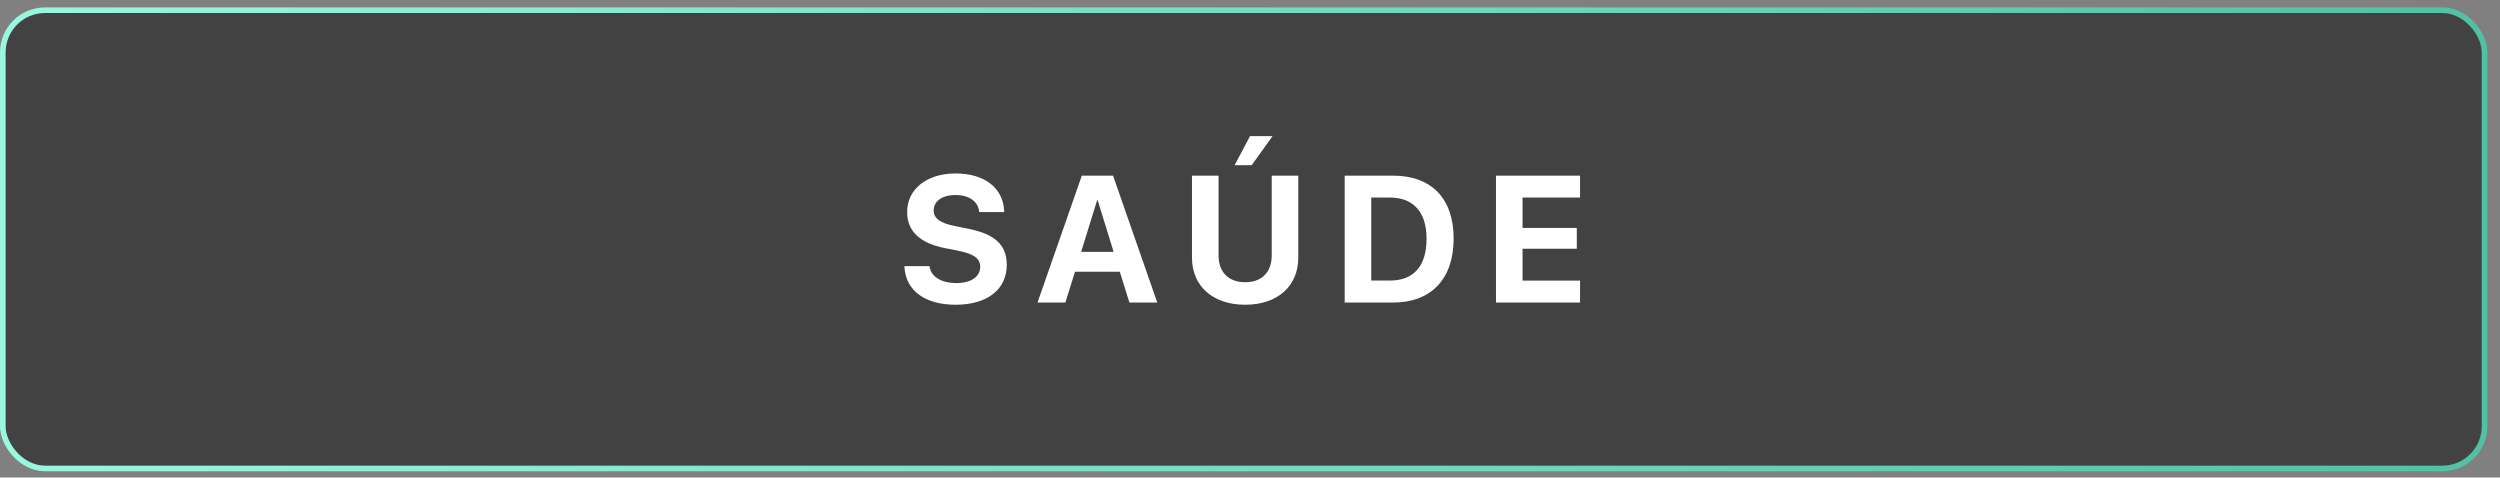
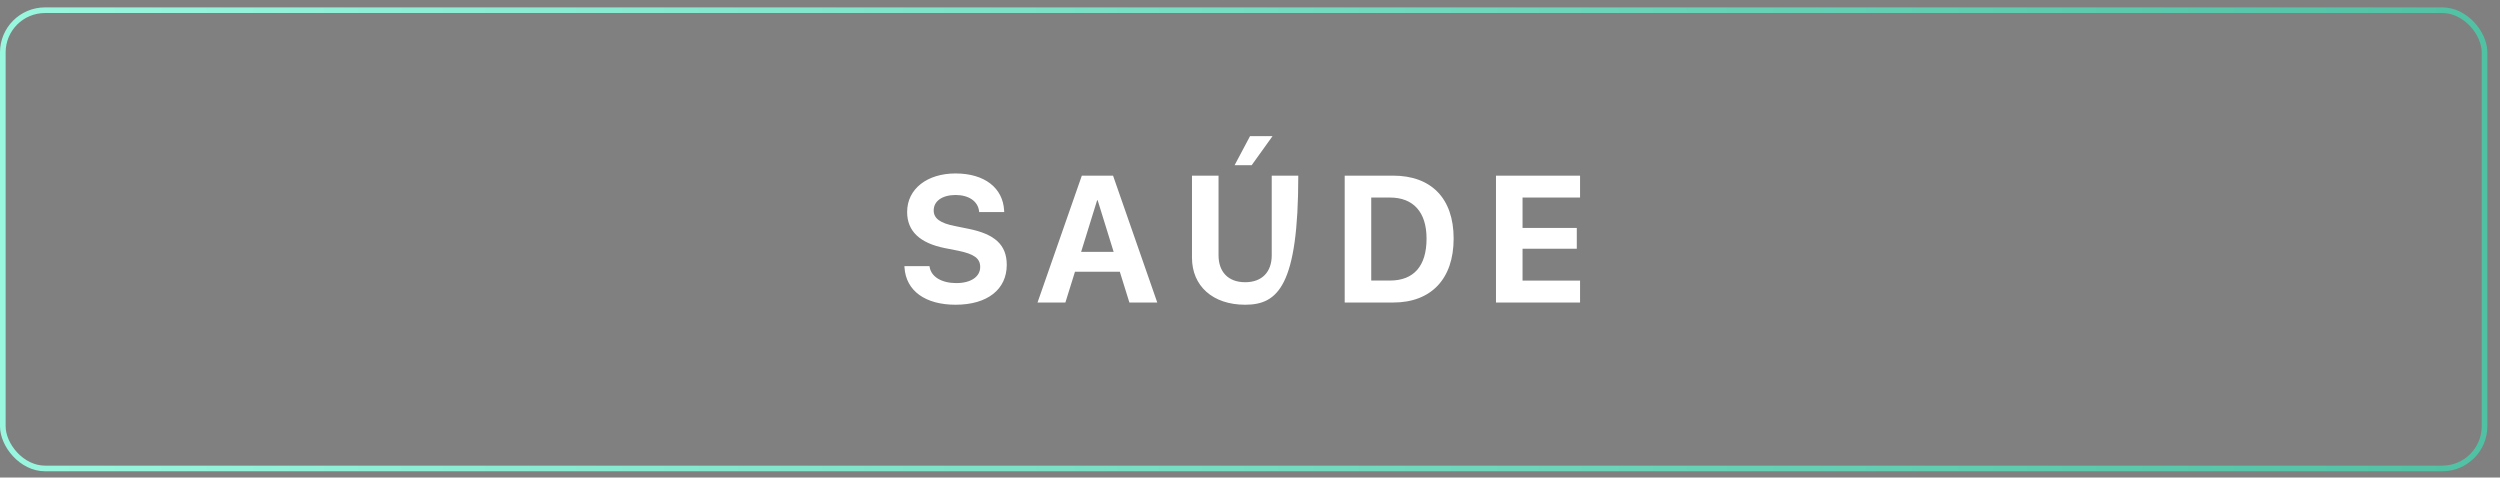
<svg xmlns="http://www.w3.org/2000/svg" width="178" height="34" viewBox="0 0 178 34" fill="none">
  <rect x="0" y="0" width="178" height="34" fill="#808080" stroke="none" />
-   <rect x="0.2" y="0.727" width="176.699" height="32.627" rx="3.005" fill="#151515" fill-opacity="0.58" />
  <rect x="0.2" y="0.727" width="176.699" height="32.627" rx="3.005" stroke="url(#paint0_linear_705_251)" stroke-width="0.401" />
-   <path d="M68.037 21.697C65.89 21.697 64.507 20.714 64.4 19.048L64.394 18.948H66.178L66.191 19.017C66.31 19.718 67.055 20.156 68.088 20.156C69.133 20.156 69.79 19.699 69.79 19.011V19.005C69.79 18.391 69.346 18.084 68.225 17.852L67.274 17.665C65.49 17.308 64.588 16.456 64.588 15.098V15.092C64.588 13.439 66.028 12.35 68.031 12.35C70.122 12.35 71.406 13.395 71.493 14.979L71.5 15.098H69.715L69.709 15.023C69.615 14.315 68.964 13.883 68.031 13.883C67.061 13.89 66.479 14.334 66.479 14.979V14.985C66.479 15.555 66.942 15.887 67.981 16.093L68.939 16.287C70.83 16.663 71.681 17.433 71.681 18.854V18.86C71.681 20.595 70.316 21.697 68.037 21.697ZM73.871 21.54L77.026 12.506H79.249L82.398 21.54H80.413L79.731 19.349H76.538L75.855 21.54H73.871ZM78.115 14.259L76.976 17.934H79.292L78.153 14.259H78.115ZM89.12 11.761H87.905L89.001 9.695H90.603L89.12 11.761ZM88.656 21.697C86.34 21.697 84.869 20.357 84.869 18.347V12.506H86.76V18.178C86.76 19.349 87.442 20.094 88.656 20.094C89.871 20.094 90.547 19.349 90.547 18.178V12.506H92.438V18.347C92.438 20.351 90.985 21.697 88.656 21.697ZM95.742 21.54V12.506H99.191C101.896 12.506 103.499 14.115 103.499 16.976V16.989C103.499 19.856 101.902 21.54 99.191 21.54H95.742ZM97.632 19.975H98.966C100.656 19.975 101.57 18.948 101.57 16.995V16.982C101.57 15.098 100.625 14.065 98.966 14.065H97.632V19.975ZM106.514 21.54V12.506H112.5V14.065H108.405V16.231H112.268V17.709H108.405V19.981H112.5V21.54H106.514Z" fill="white" />
+   <path d="M68.037 21.697C65.89 21.697 64.507 20.714 64.4 19.048L64.394 18.948H66.178L66.191 19.017C66.31 19.718 67.055 20.156 68.088 20.156C69.133 20.156 69.79 19.699 69.79 19.011V19.005C69.79 18.391 69.346 18.084 68.225 17.852L67.274 17.665C65.49 17.308 64.588 16.456 64.588 15.098V15.092C64.588 13.439 66.028 12.35 68.031 12.35C70.122 12.35 71.406 13.395 71.493 14.979L71.5 15.098H69.715L69.709 15.023C69.615 14.315 68.964 13.883 68.031 13.883C67.061 13.89 66.479 14.334 66.479 14.979V14.985C66.479 15.555 66.942 15.887 67.981 16.093L68.939 16.287C70.83 16.663 71.681 17.433 71.681 18.854V18.86C71.681 20.595 70.316 21.697 68.037 21.697ZM73.871 21.54L77.026 12.506H79.249L82.398 21.54H80.413L79.731 19.349H76.538L75.855 21.54H73.871ZM78.115 14.259L76.976 17.934H79.292L78.153 14.259H78.115ZM89.12 11.761H87.905L89.001 9.695H90.603L89.12 11.761ZM88.656 21.697C86.34 21.697 84.869 20.357 84.869 18.347V12.506H86.76V18.178C86.76 19.349 87.442 20.094 88.656 20.094C89.871 20.094 90.547 19.349 90.547 18.178V12.506H92.438C92.438 20.351 90.985 21.697 88.656 21.697ZM95.742 21.54V12.506H99.191C101.896 12.506 103.499 14.115 103.499 16.976V16.989C103.499 19.856 101.902 21.54 99.191 21.54H95.742ZM97.632 19.975H98.966C100.656 19.975 101.57 18.948 101.57 16.995V16.982C101.57 15.098 100.625 14.065 98.966 14.065H97.632V19.975ZM106.514 21.54V12.506H112.5V14.065H108.405V16.231H112.268V17.709H108.405V19.981H112.5V21.54H106.514Z" fill="white" />
  <defs>
    <linearGradient id="paint0_linear_705_251" x1="0" y1="17.04" x2="177.1" y2="17.04" gradientUnits="userSpaceOnUse">
      <stop stop-color="#9AF7DF" />
      <stop offset="1" stop-color="#51C1A4" />
    </linearGradient>
  </defs>
</svg>